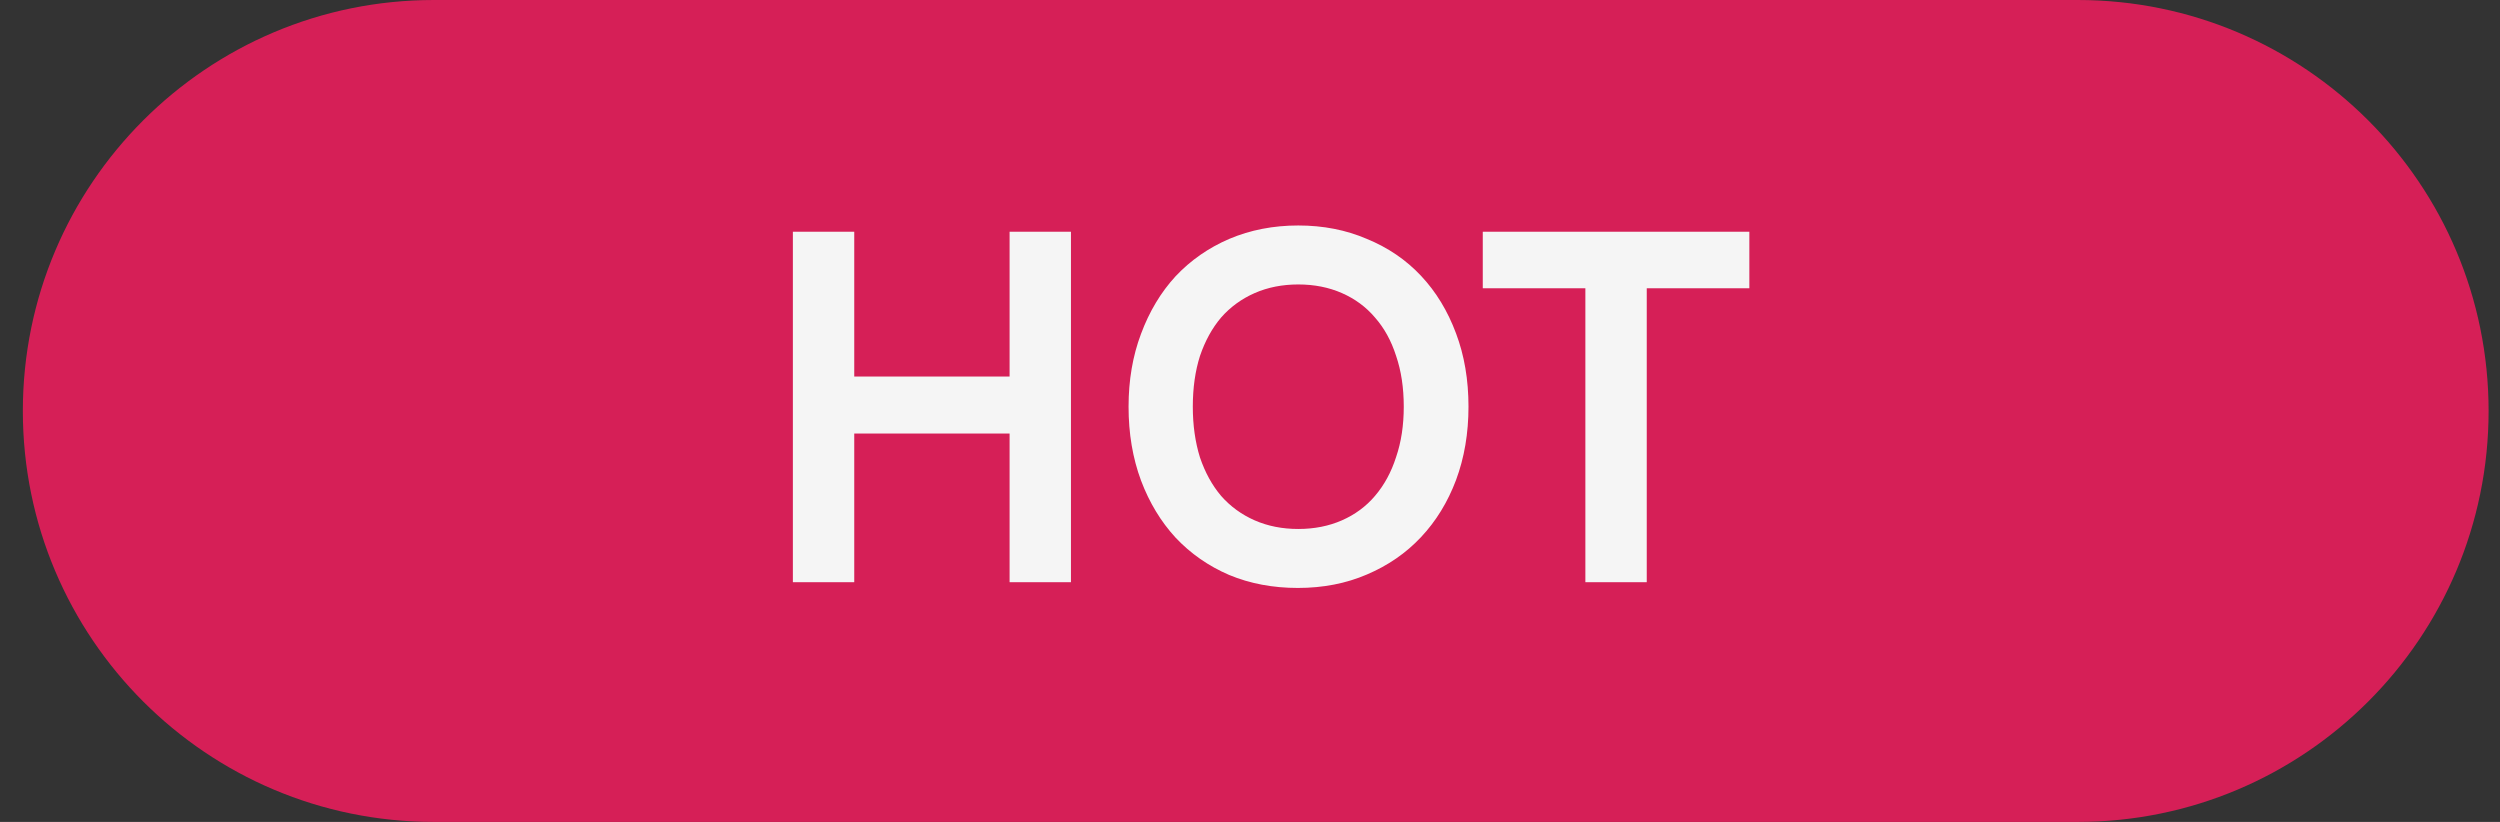
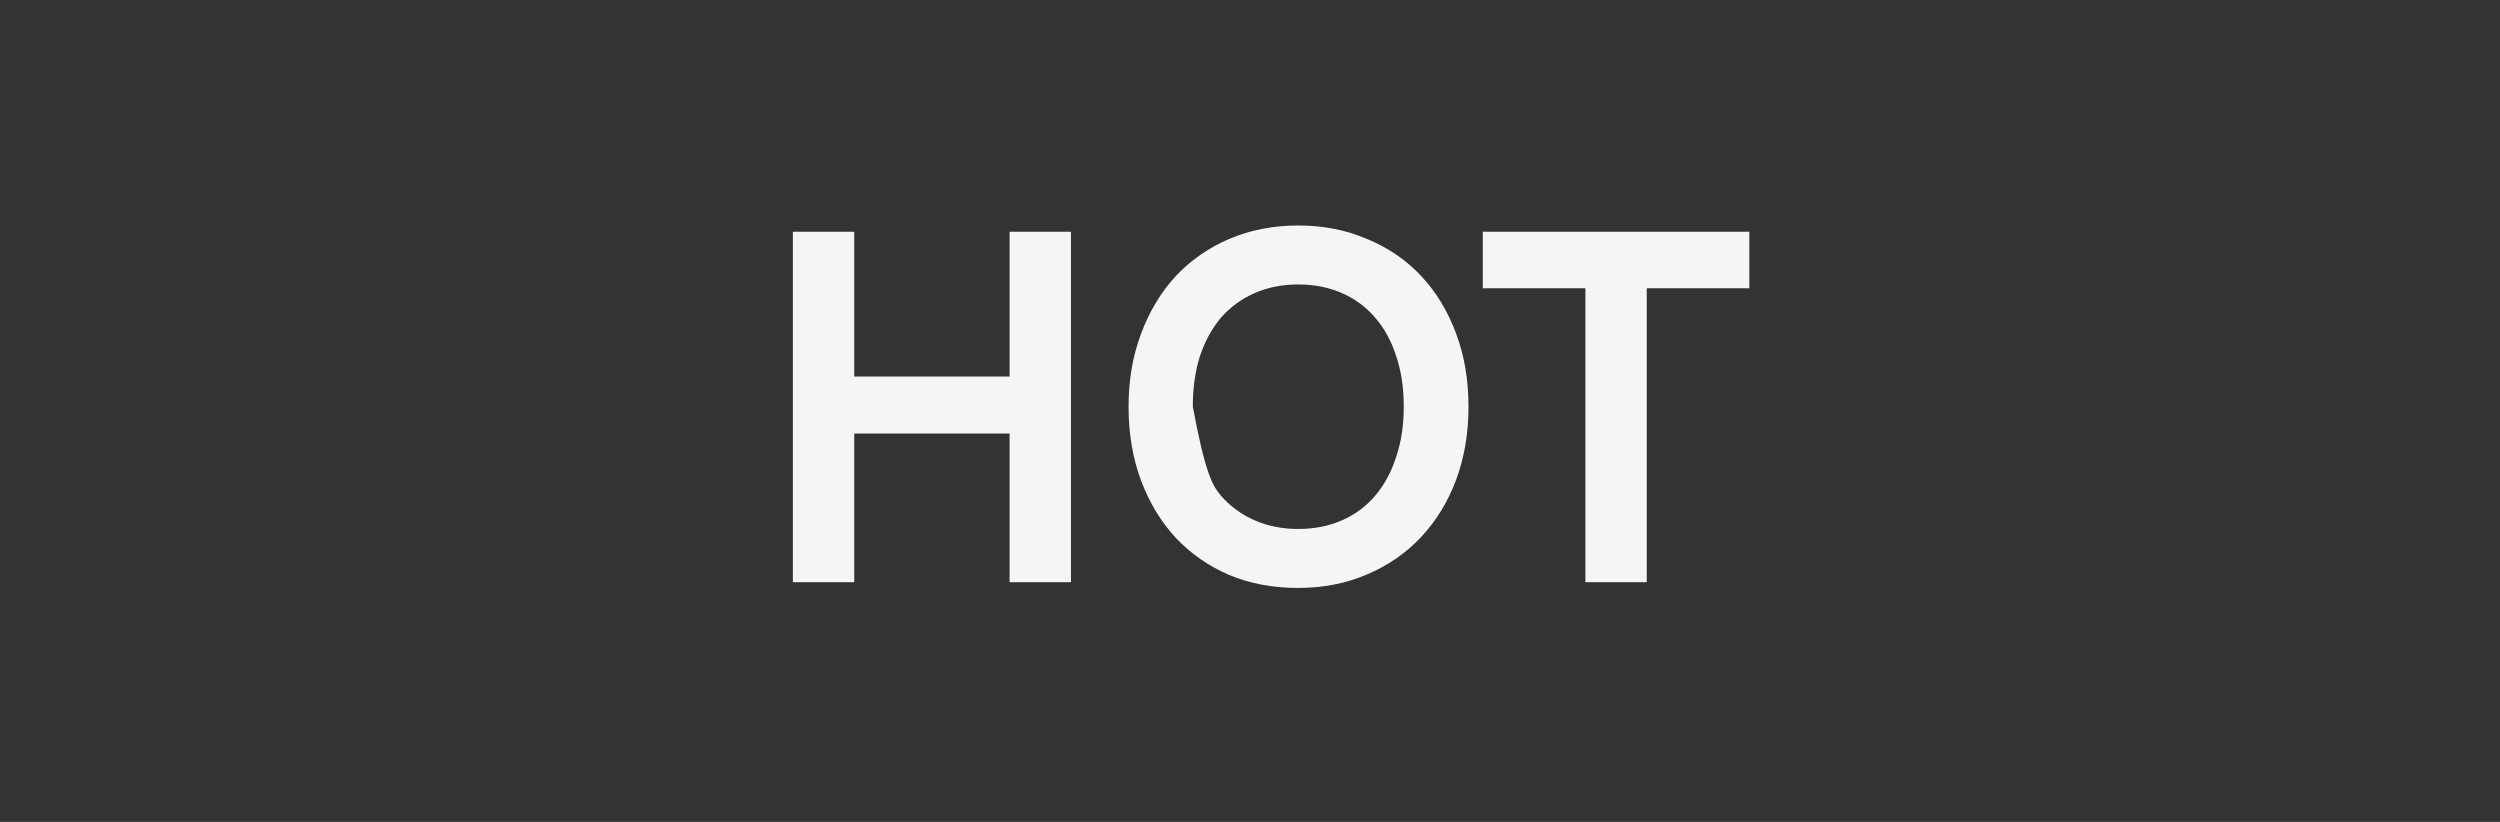
<svg xmlns="http://www.w3.org/2000/svg" width="73" height="24" viewBox="0 0 73 24" fill="none">
  <rect x="0" y="0" width="73" height="24" fill="#333333" stroke="none" />
-   <path d="M0.667 12C0.667 5.373 6.04 0 12.667 0H60.667C67.294 0 72.667 5.373 72.667 12C72.667 18.627 67.294 24 60.667 24H12.667C6.04 24 0.667 18.627 0.667 12Z" fill="#D61F57" />
-   <path d="M23.152 17V6.766H24.944V10.994H29.48V6.766H31.272V17H29.48V12.66H24.944V17H23.152ZM42.88 11.876C42.88 12.651 42.759 13.365 42.516 14.018C42.273 14.662 41.933 15.217 41.494 15.684C41.056 16.151 40.528 16.515 39.912 16.776C39.306 17.037 38.633 17.168 37.896 17.168C37.168 17.168 36.501 17.042 35.894 16.79C35.288 16.529 34.765 16.165 34.326 15.698C33.897 15.231 33.561 14.676 33.318 14.032C33.075 13.379 32.954 12.66 32.954 11.876C32.954 11.101 33.075 10.392 33.318 9.748C33.561 9.095 33.897 8.535 34.326 8.068C34.765 7.601 35.288 7.237 35.894 6.976C36.51 6.715 37.182 6.584 37.91 6.584C38.638 6.584 39.306 6.715 39.912 6.976C40.528 7.228 41.056 7.587 41.494 8.054C41.933 8.521 42.273 9.081 42.516 9.734C42.759 10.378 42.88 11.092 42.88 11.876ZM40.99 11.876C40.99 11.325 40.916 10.831 40.766 10.392C40.626 9.953 40.421 9.58 40.15 9.272C39.889 8.964 39.567 8.726 39.184 8.558C38.801 8.39 38.377 8.306 37.91 8.306C37.444 8.306 37.019 8.39 36.636 8.558C36.254 8.726 35.927 8.964 35.656 9.272C35.395 9.58 35.19 9.953 35.04 10.392C34.9 10.831 34.83 11.325 34.83 11.876C34.83 12.417 34.9 12.912 35.04 13.36C35.19 13.799 35.395 14.172 35.656 14.48C35.927 14.788 36.254 15.026 36.636 15.194C37.019 15.362 37.444 15.446 37.91 15.446C38.377 15.446 38.801 15.362 39.184 15.194C39.567 15.026 39.889 14.788 40.15 14.48C40.421 14.163 40.626 13.785 40.766 13.346C40.916 12.907 40.99 12.417 40.99 11.876ZM43.297 6.766H51.081V8.418H48.085V17H46.293V8.418H43.297V6.766Z" fill="#F5F5F5" />
+   <path d="M23.152 17V6.766H24.944V10.994H29.48V6.766H31.272V17H29.48V12.66H24.944V17H23.152ZM42.88 11.876C42.88 12.651 42.759 13.365 42.516 14.018C42.273 14.662 41.933 15.217 41.494 15.684C41.056 16.151 40.528 16.515 39.912 16.776C39.306 17.037 38.633 17.168 37.896 17.168C37.168 17.168 36.501 17.042 35.894 16.79C35.288 16.529 34.765 16.165 34.326 15.698C33.897 15.231 33.561 14.676 33.318 14.032C33.075 13.379 32.954 12.66 32.954 11.876C32.954 11.101 33.075 10.392 33.318 9.748C33.561 9.095 33.897 8.535 34.326 8.068C34.765 7.601 35.288 7.237 35.894 6.976C36.51 6.715 37.182 6.584 37.91 6.584C38.638 6.584 39.306 6.715 39.912 6.976C40.528 7.228 41.056 7.587 41.494 8.054C41.933 8.521 42.273 9.081 42.516 9.734C42.759 10.378 42.88 11.092 42.88 11.876ZM40.99 11.876C40.99 11.325 40.916 10.831 40.766 10.392C40.626 9.953 40.421 9.58 40.15 9.272C39.889 8.964 39.567 8.726 39.184 8.558C38.801 8.39 38.377 8.306 37.91 8.306C37.444 8.306 37.019 8.39 36.636 8.558C36.254 8.726 35.927 8.964 35.656 9.272C35.395 9.58 35.19 9.953 35.04 10.392C34.9 10.831 34.83 11.325 34.83 11.876C35.19 13.799 35.395 14.172 35.656 14.48C35.927 14.788 36.254 15.026 36.636 15.194C37.019 15.362 37.444 15.446 37.91 15.446C38.377 15.446 38.801 15.362 39.184 15.194C39.567 15.026 39.889 14.788 40.15 14.48C40.421 14.163 40.626 13.785 40.766 13.346C40.916 12.907 40.99 12.417 40.99 11.876ZM43.297 6.766H51.081V8.418H48.085V17H46.293V8.418H43.297V6.766Z" fill="#F5F5F5" />
</svg>